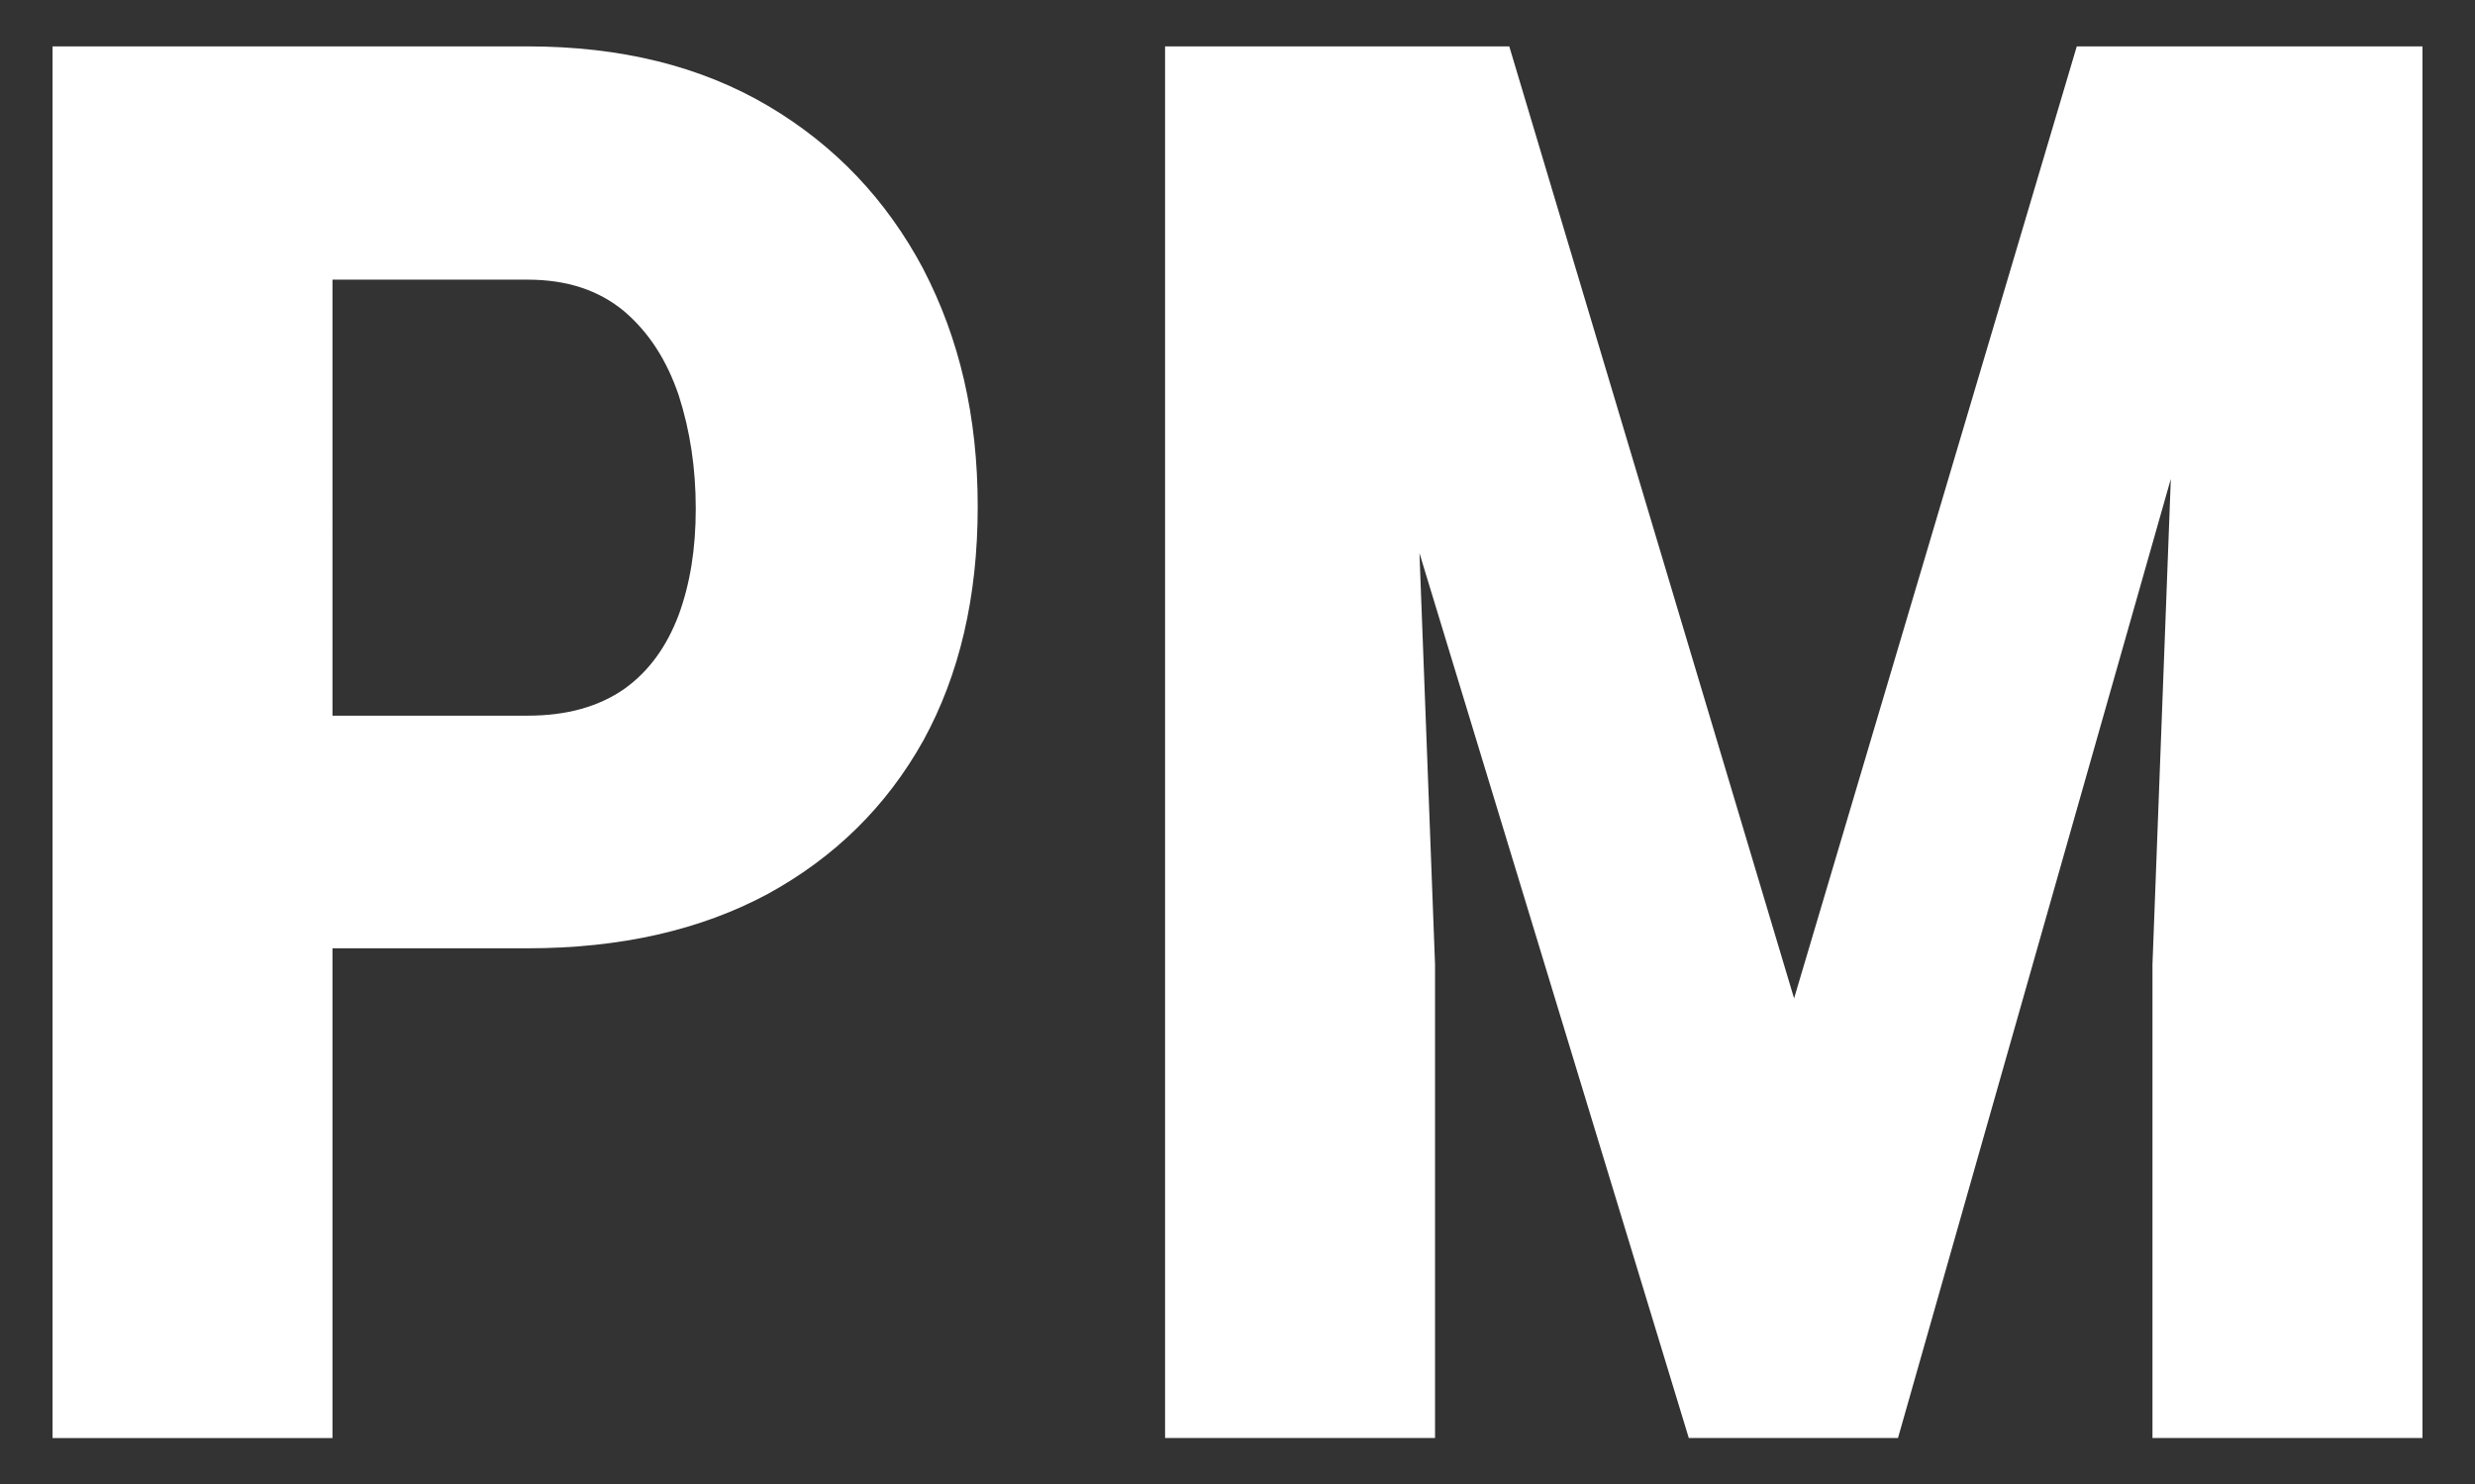
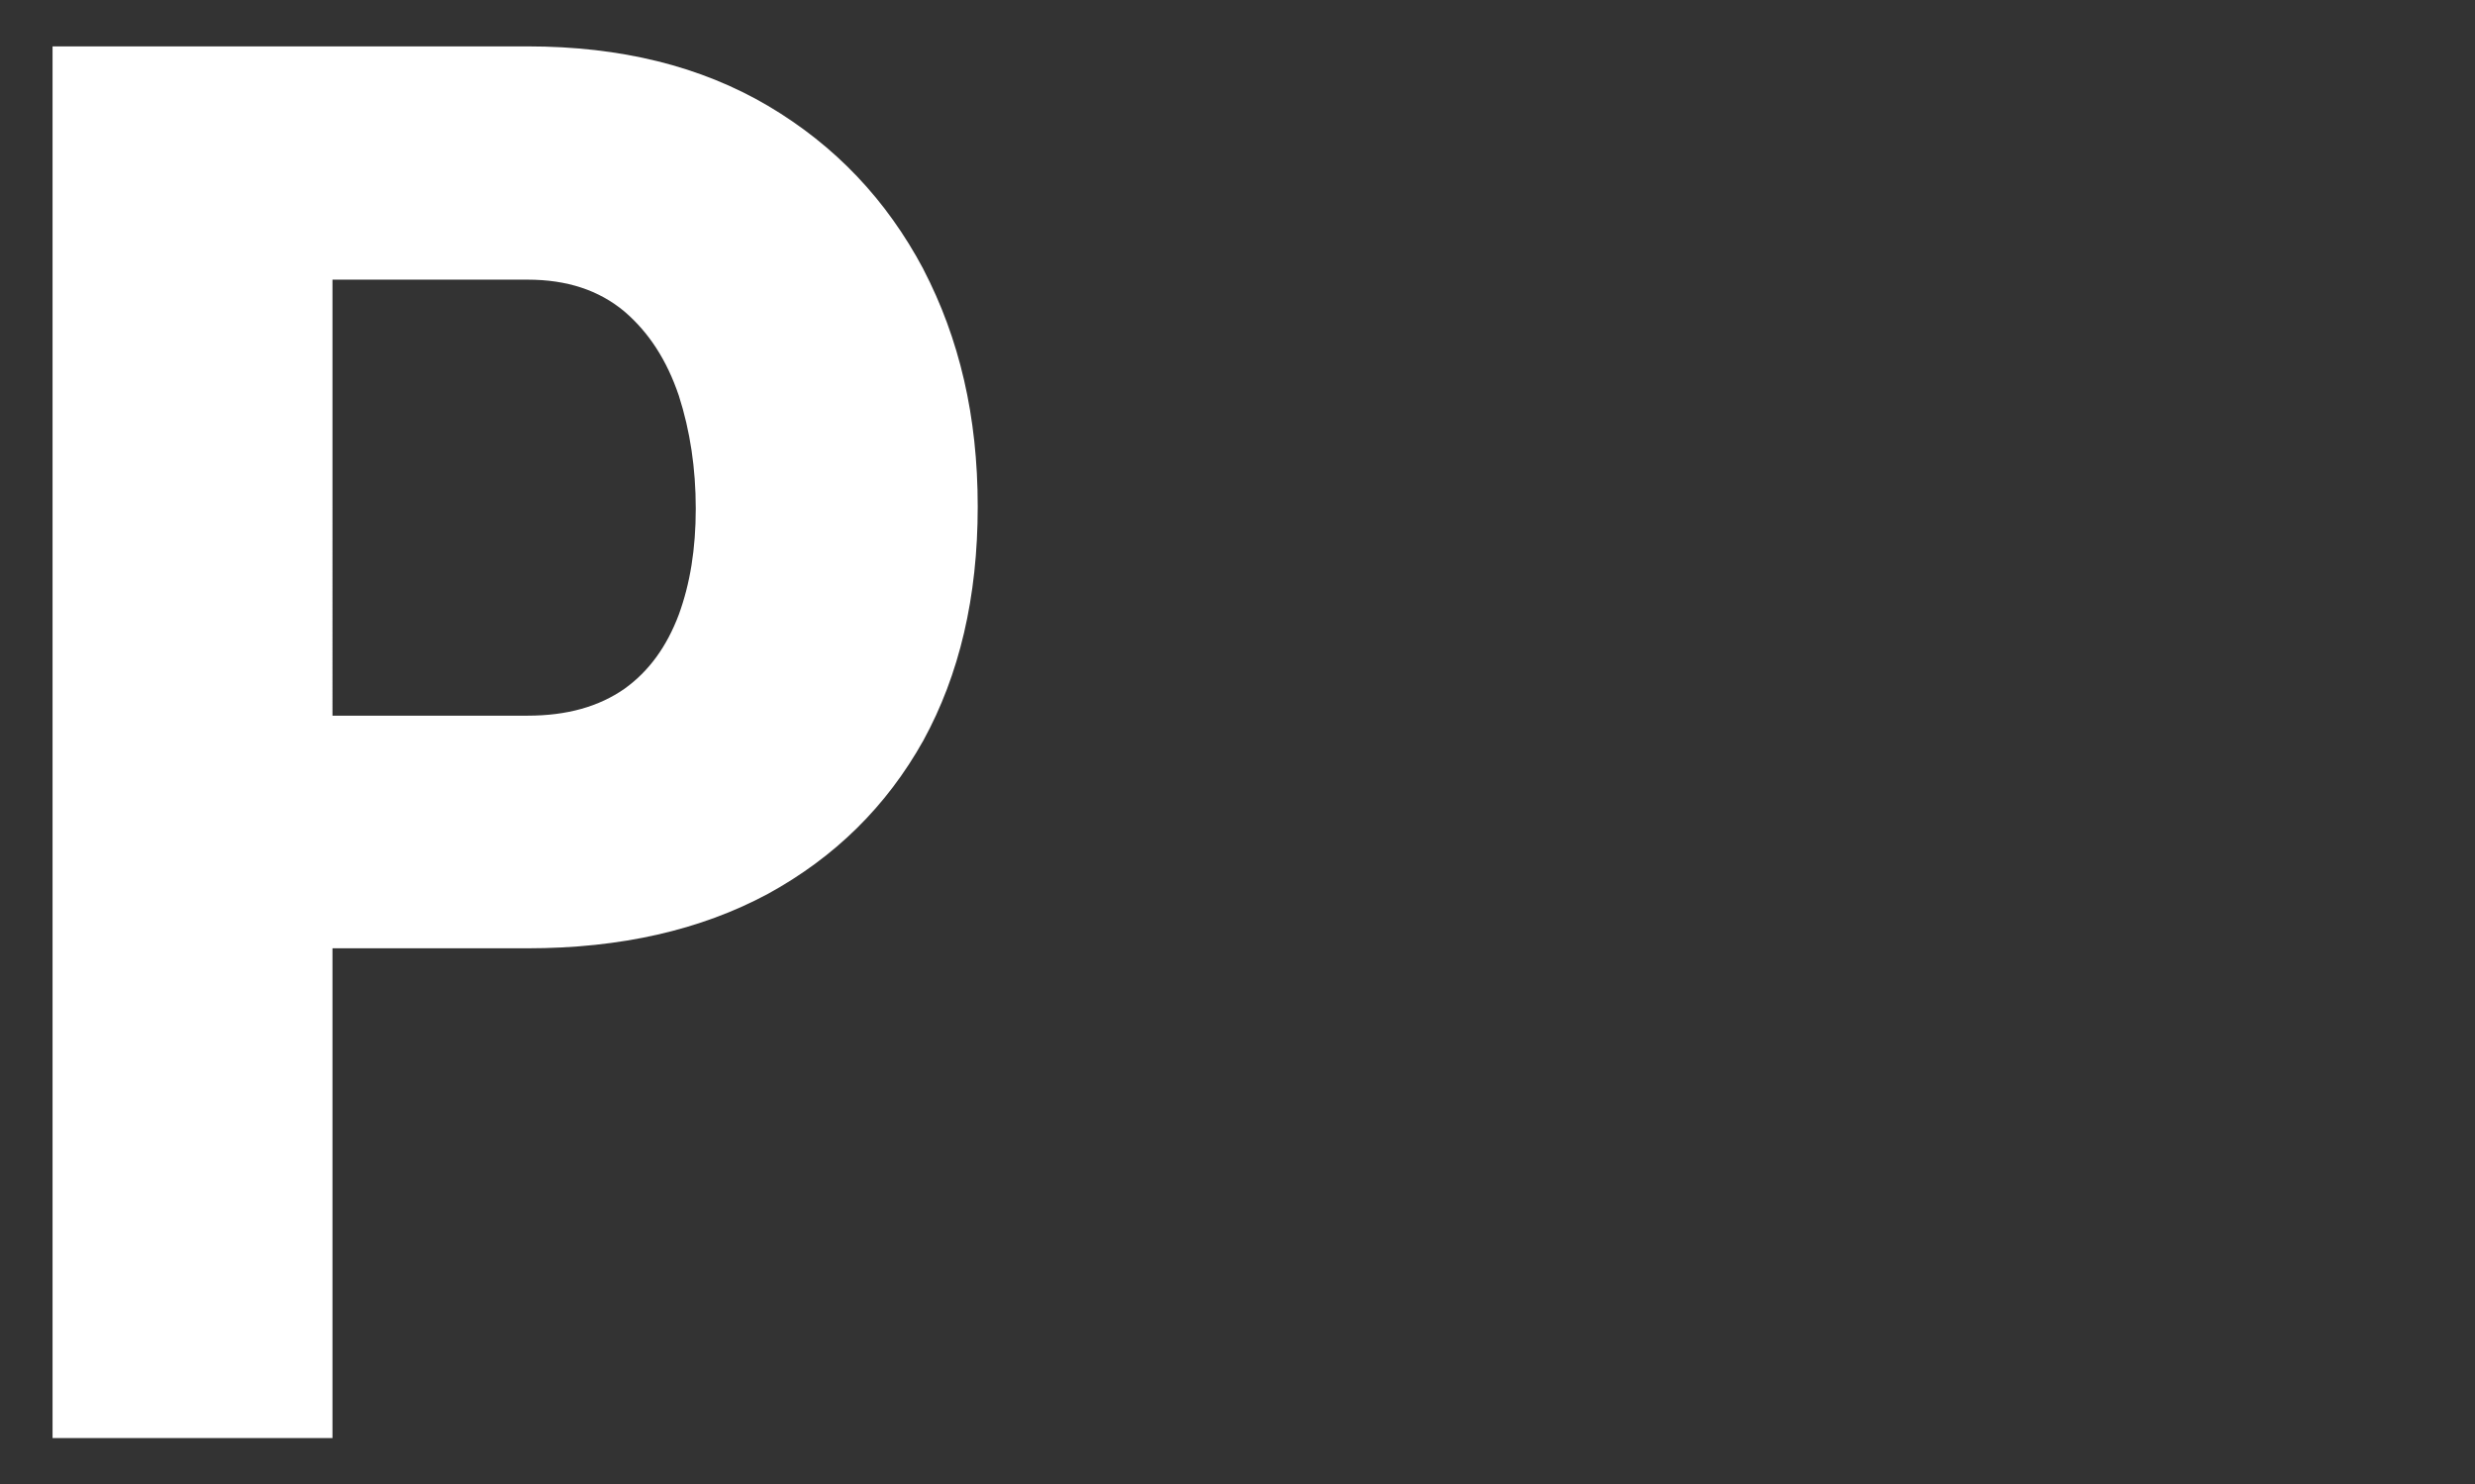
<svg xmlns="http://www.w3.org/2000/svg" viewBox="0 0 268.43 160.99" data-name="Capa 1" id="Capa_1">
  <rect x="0" y="0" width="268.43" height="160.99" fill="#333333" stroke="none" />
  <defs>
    <style>
      .cls-1 {
        fill: #fff;
      }
    </style>
  </defs>
  <path d="M100.14,29.18c-3.99-7.51-9.58-13.41-16.86-17.71-7.28-4.29-15.94-6.44-26.06-6.44H5.7v150.94h30.36v-53.12h21.16c10.12,0,18.78-1.99,26.06-5.9,7.28-3.99,12.88-9.51,16.86-16.63,3.91-7.13,5.9-15.56,5.9-25.37s-1.99-18.24-5.9-25.76h0ZM73.62,66.66c-1.3,3.45-3.22,6.13-5.9,8.05-2.76,1.92-6.21,2.91-10.5,2.91h-21.16V30.33h21.16c4.29,0,7.74,1.15,10.5,3.45,2.68,2.3,4.6,5.29,5.9,9.12,1.23,3.83,1.84,7.9,1.84,12.26s-.61,8.13-1.84,11.5Z" class="cls-1" />
-   <polygon points="262.73 5.03 262.73 155.96 233.45 155.96 233.45 104.6 235.44 51.94 205.85 155.96 183.16 155.96 153.95 59.99 155.64 104.6 155.64 155.96 126.36 155.96 126.36 5.03 163.69 5.03 194.58 108.28 225.24 5.03 262.73 5.03" class="cls-1" />
</svg>